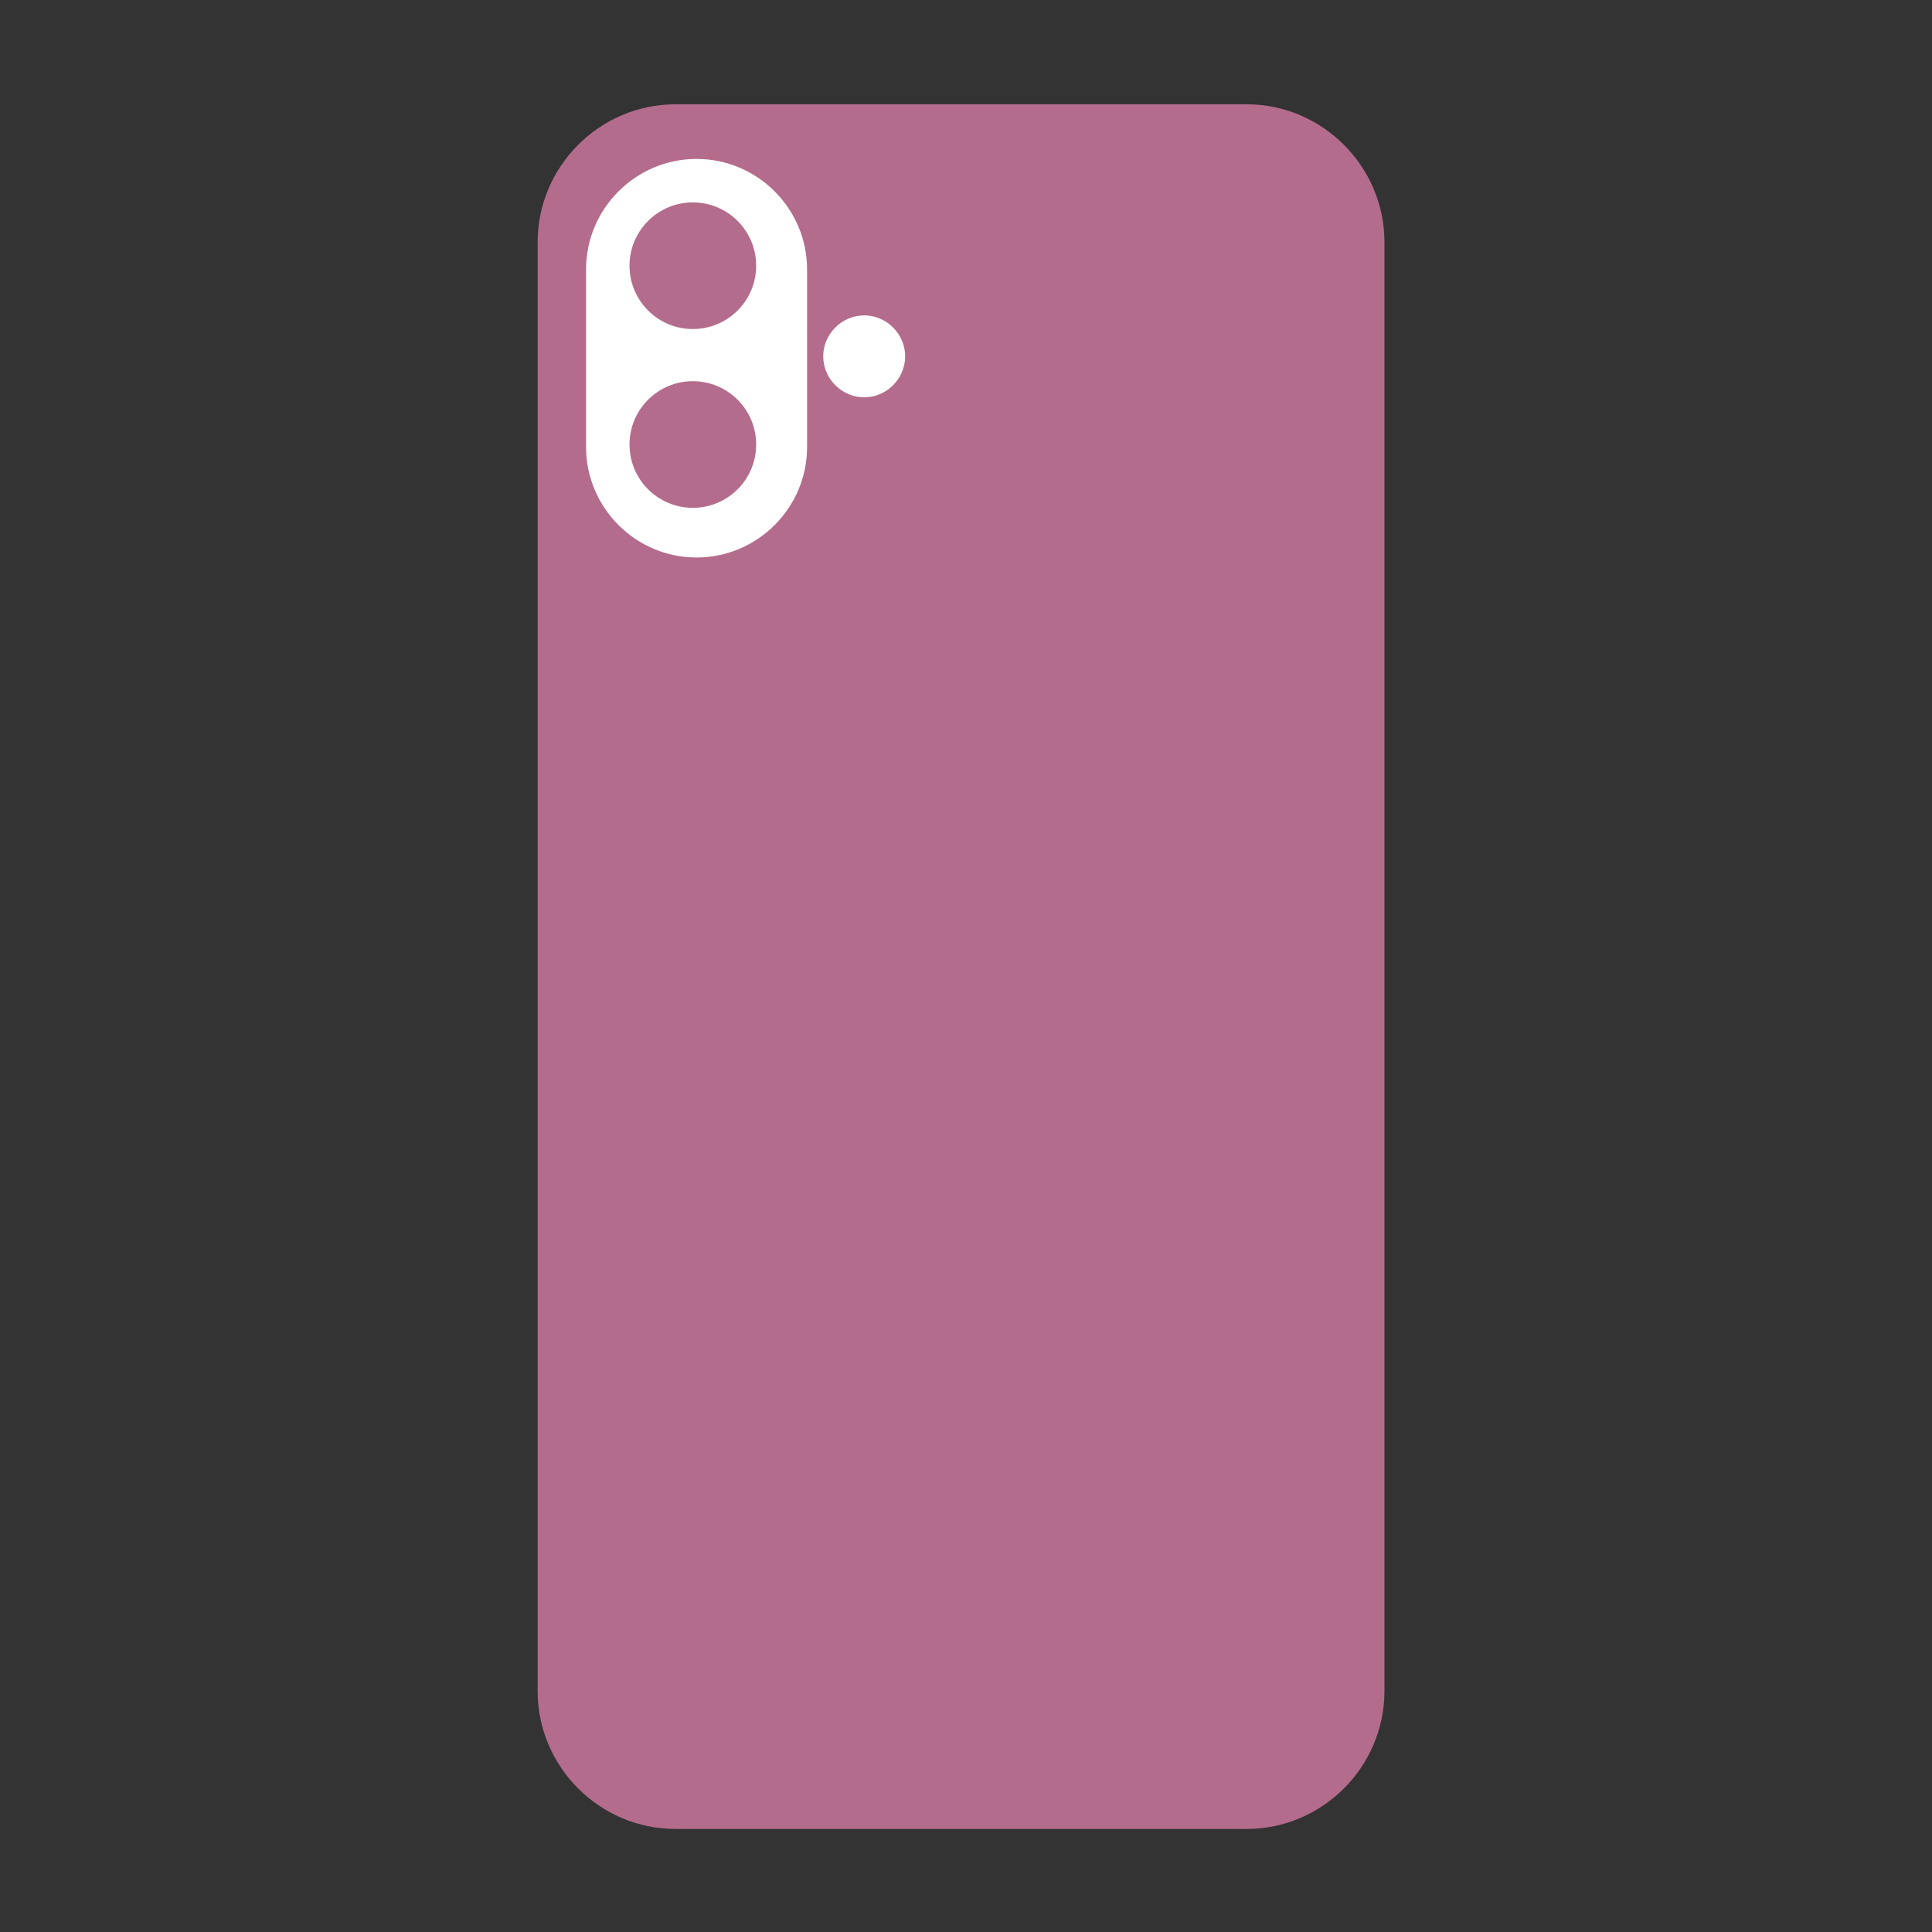
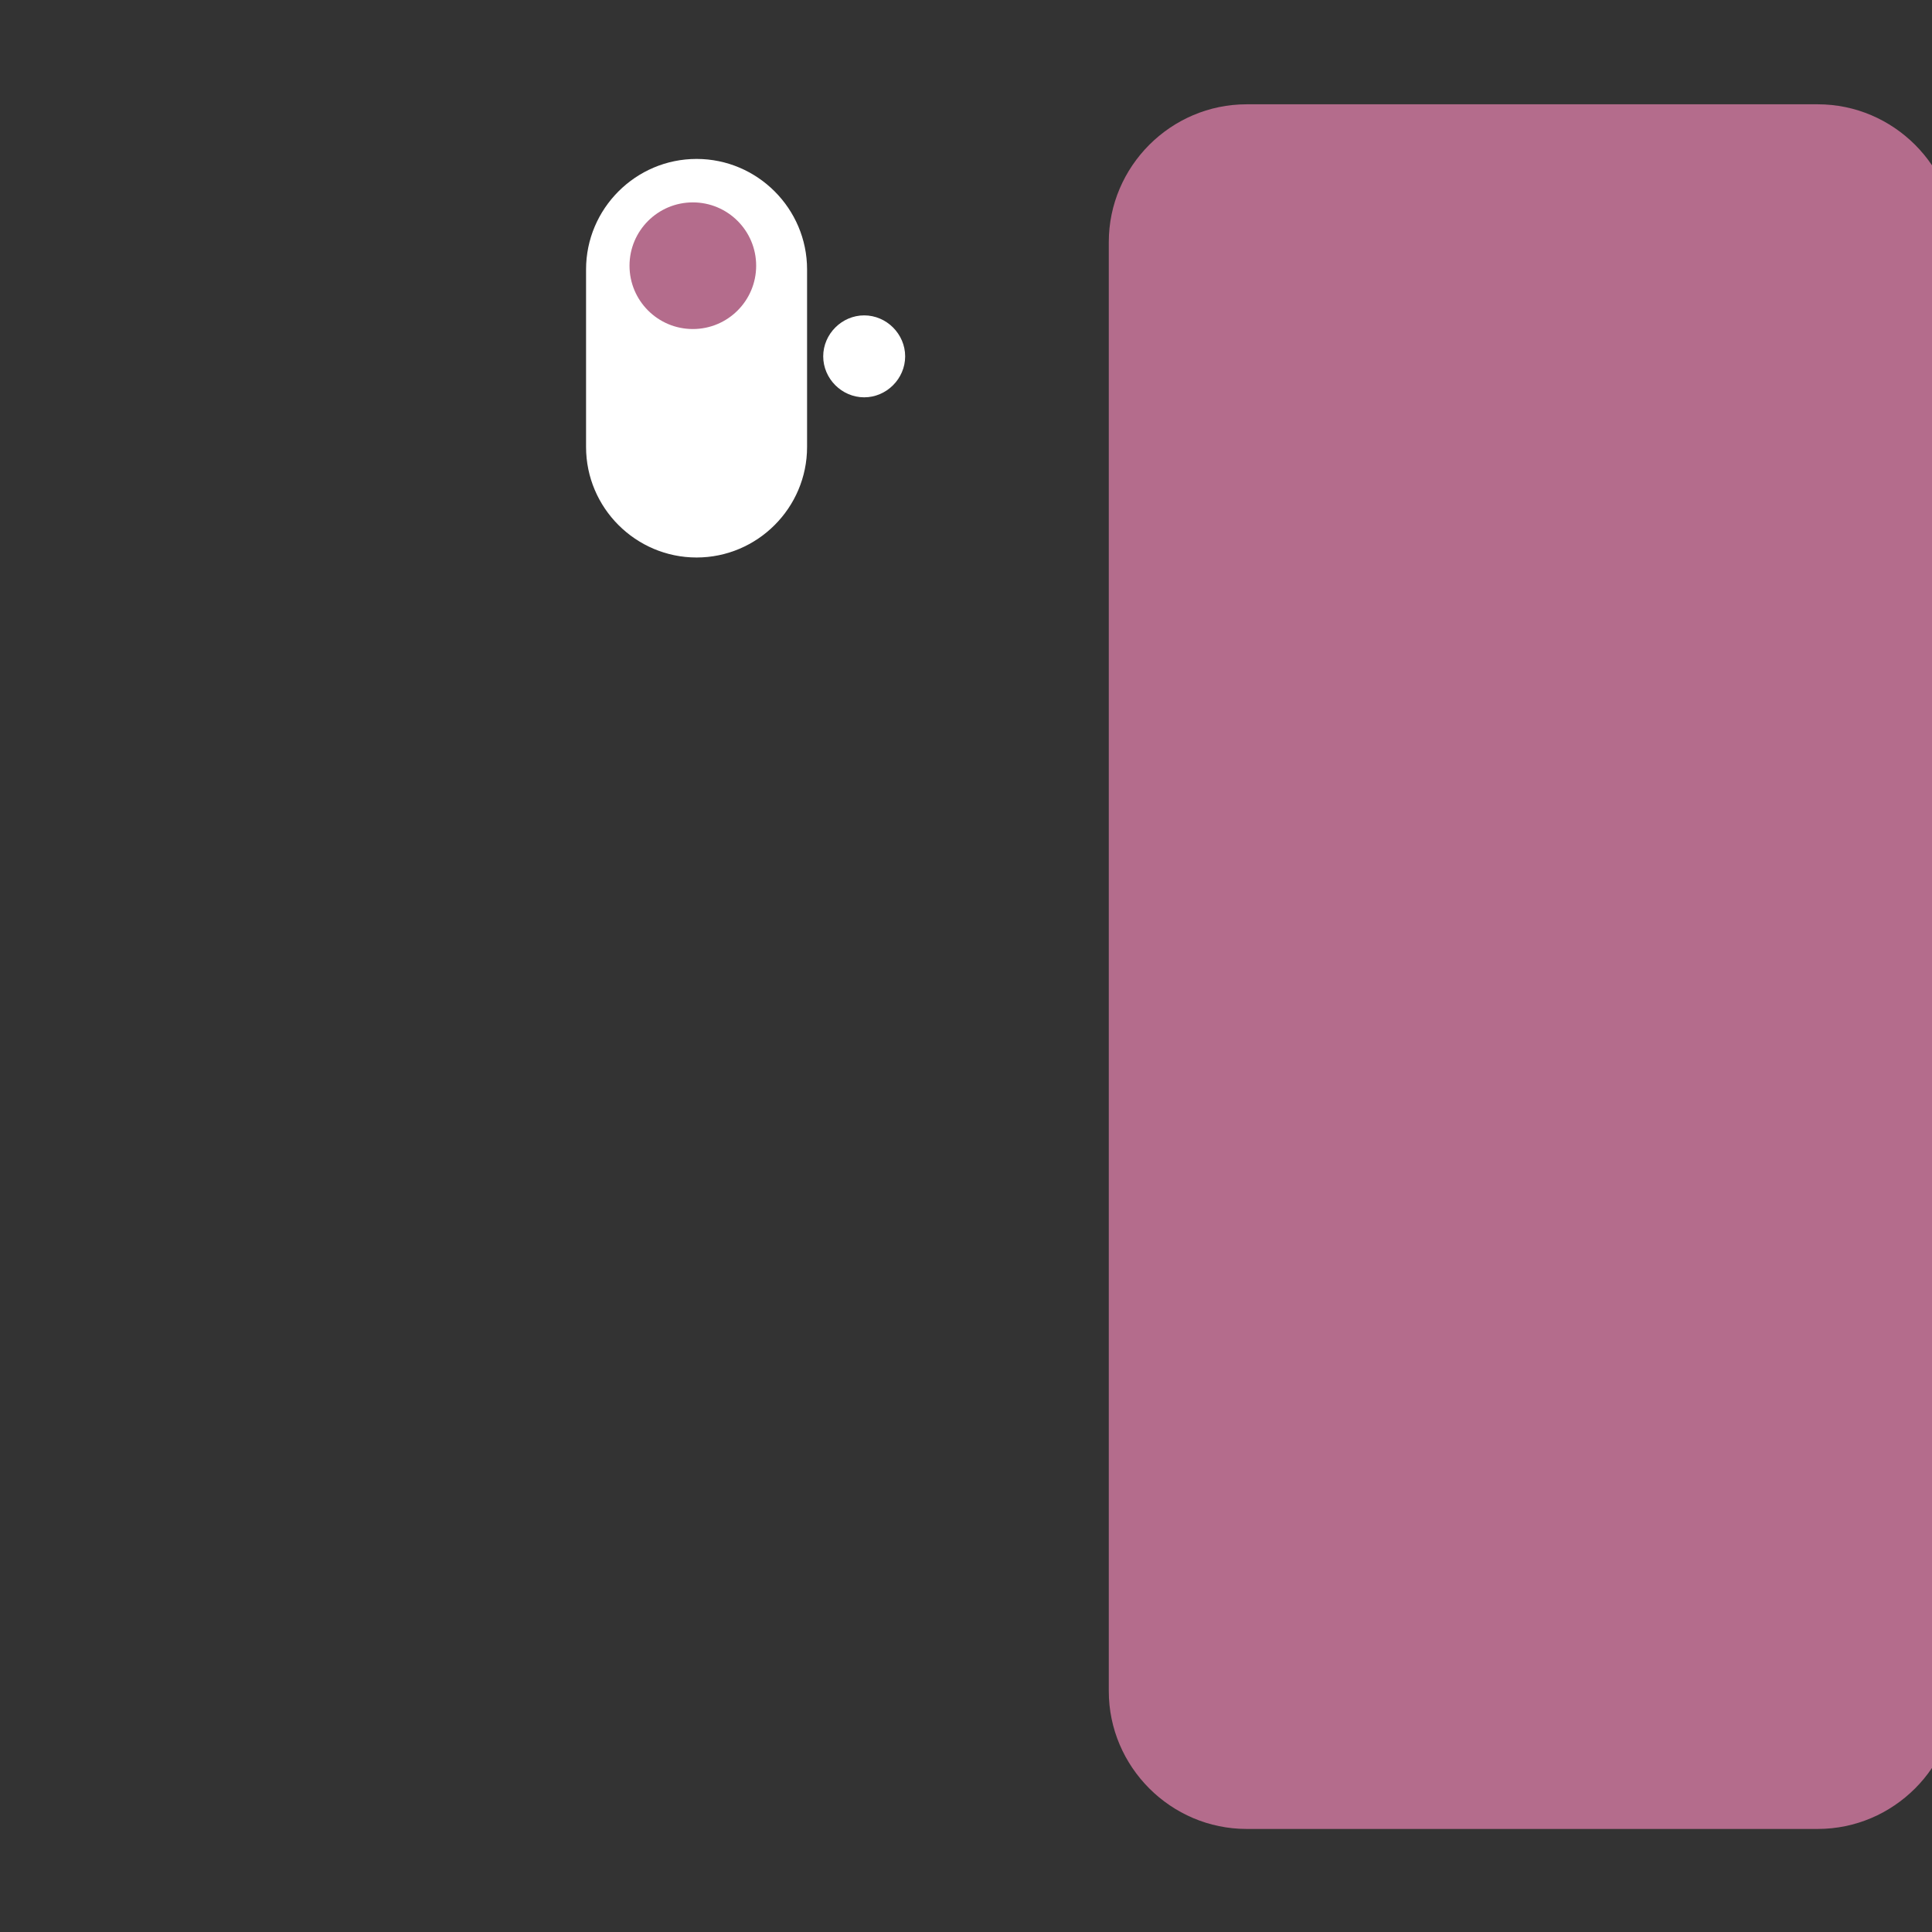
<svg xmlns="http://www.w3.org/2000/svg" id="_レイヤー_1" data-name="レイヤー_1" version="1.1" viewBox="0 0 155.6 155.6">
  <rect x="0" y="0" width="155.6" height="155.6" fill="#333333" stroke="none" />
  <defs>
    <style>
      .st0 {
        fill: #fff;
      }

      .st1 {
        fill: #b46c8c;
      }
    </style>
  </defs>
-   <path class="st1" d="M100.4,8.4h-46c-6.1,0-11.1,5-11.1,11.1v116.7c0,6.1,5,11.1,11.1,11.1h46c6.1,0,11.1-5,11.1-11.1V19.5c0-6.1-5-11.1-11.1-11.1Z" />
+   <path class="st1" d="M100.4,8.4c-6.1,0-11.1,5-11.1,11.1v116.7c0,6.1,5,11.1,11.1,11.1h46c6.1,0,11.1-5,11.1-11.1V19.5c0-6.1-5-11.1-11.1-11.1Z" />
  <g>
    <g>
      <path class="st0" d="M56.1,44.9h0c-4.9,0-8.9-4-8.9-8.9v-14.3c0-4.9,4-8.9,8.9-8.9h0c4.9,0,8.9,4,8.9,8.9v14.3c0,4.9-4,8.9-8.9,8.9Z" />
      <path class="st0" d="M72.9,28.7c0,1.8-1.5,3.3-3.3,3.3s-3.3-1.5-3.3-3.3c0-1.8,1.5-3.3,3.3-3.3s3.3,1.5,3.3,3.3Z" />
    </g>
    <circle class="st1" cx="55.8" cy="21.4" r="5.1" />
-     <circle class="st1" cx="55.8" cy="35.8" r="5.1" />
  </g>
</svg>